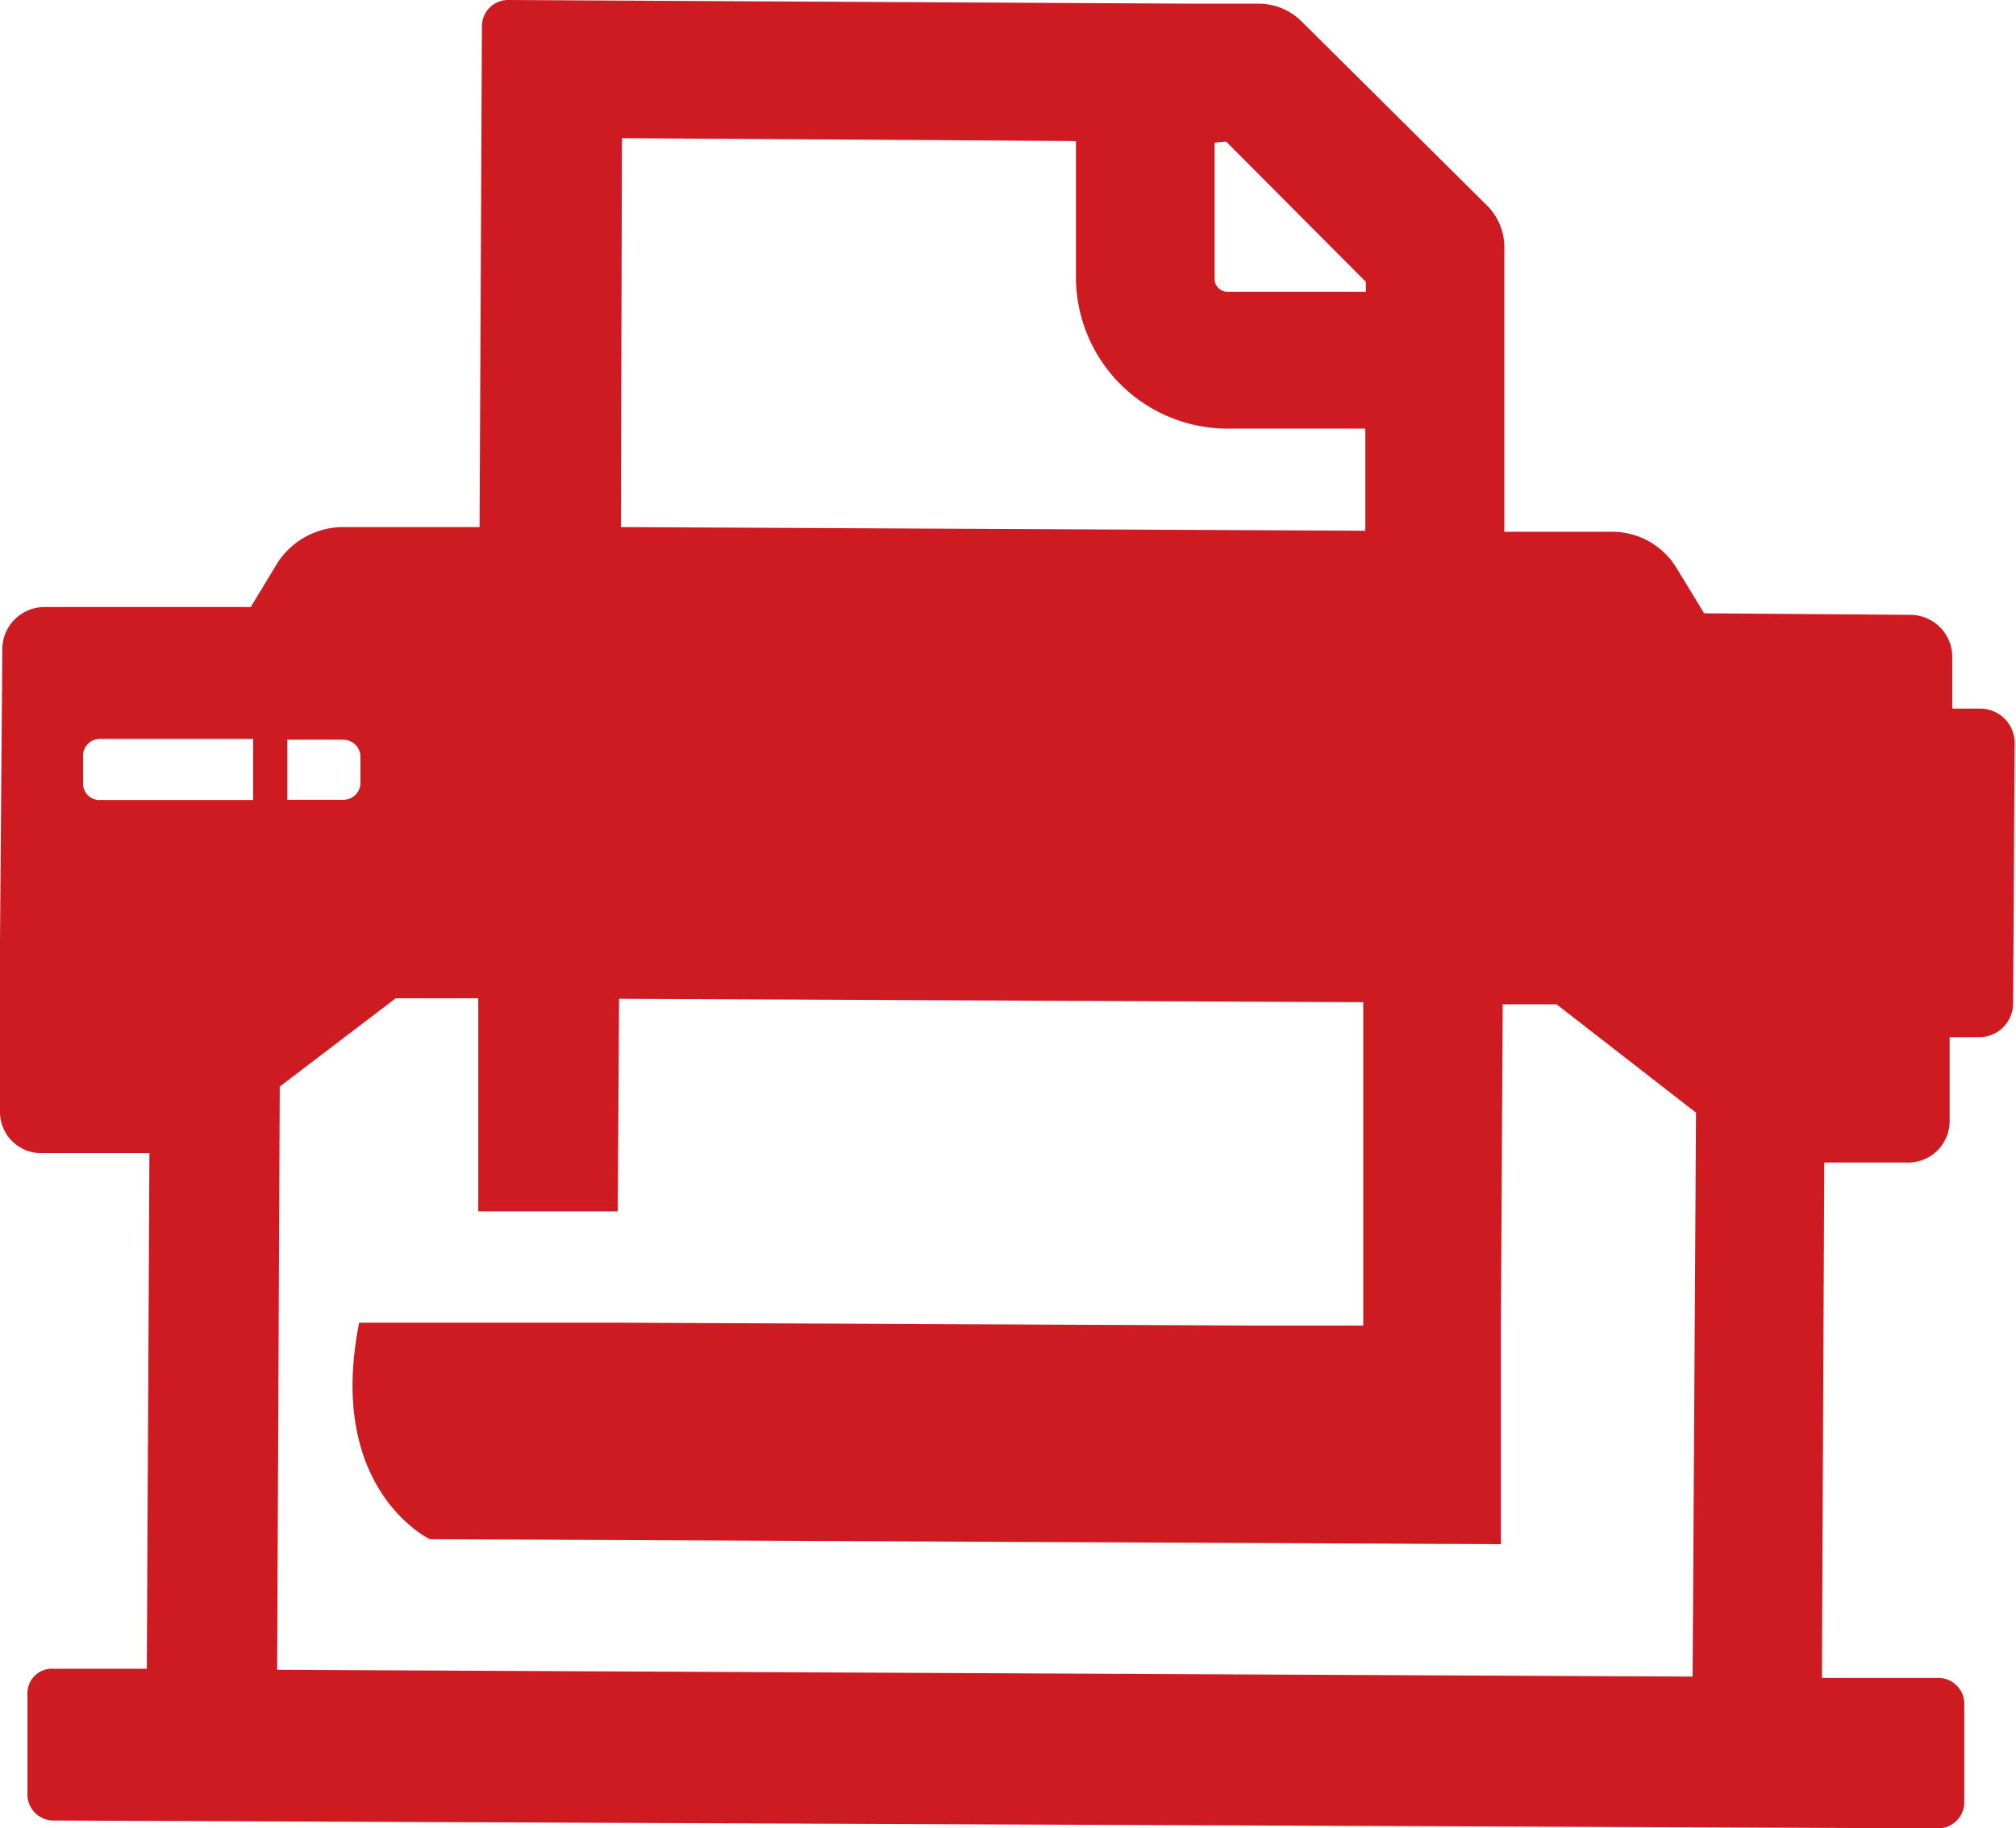
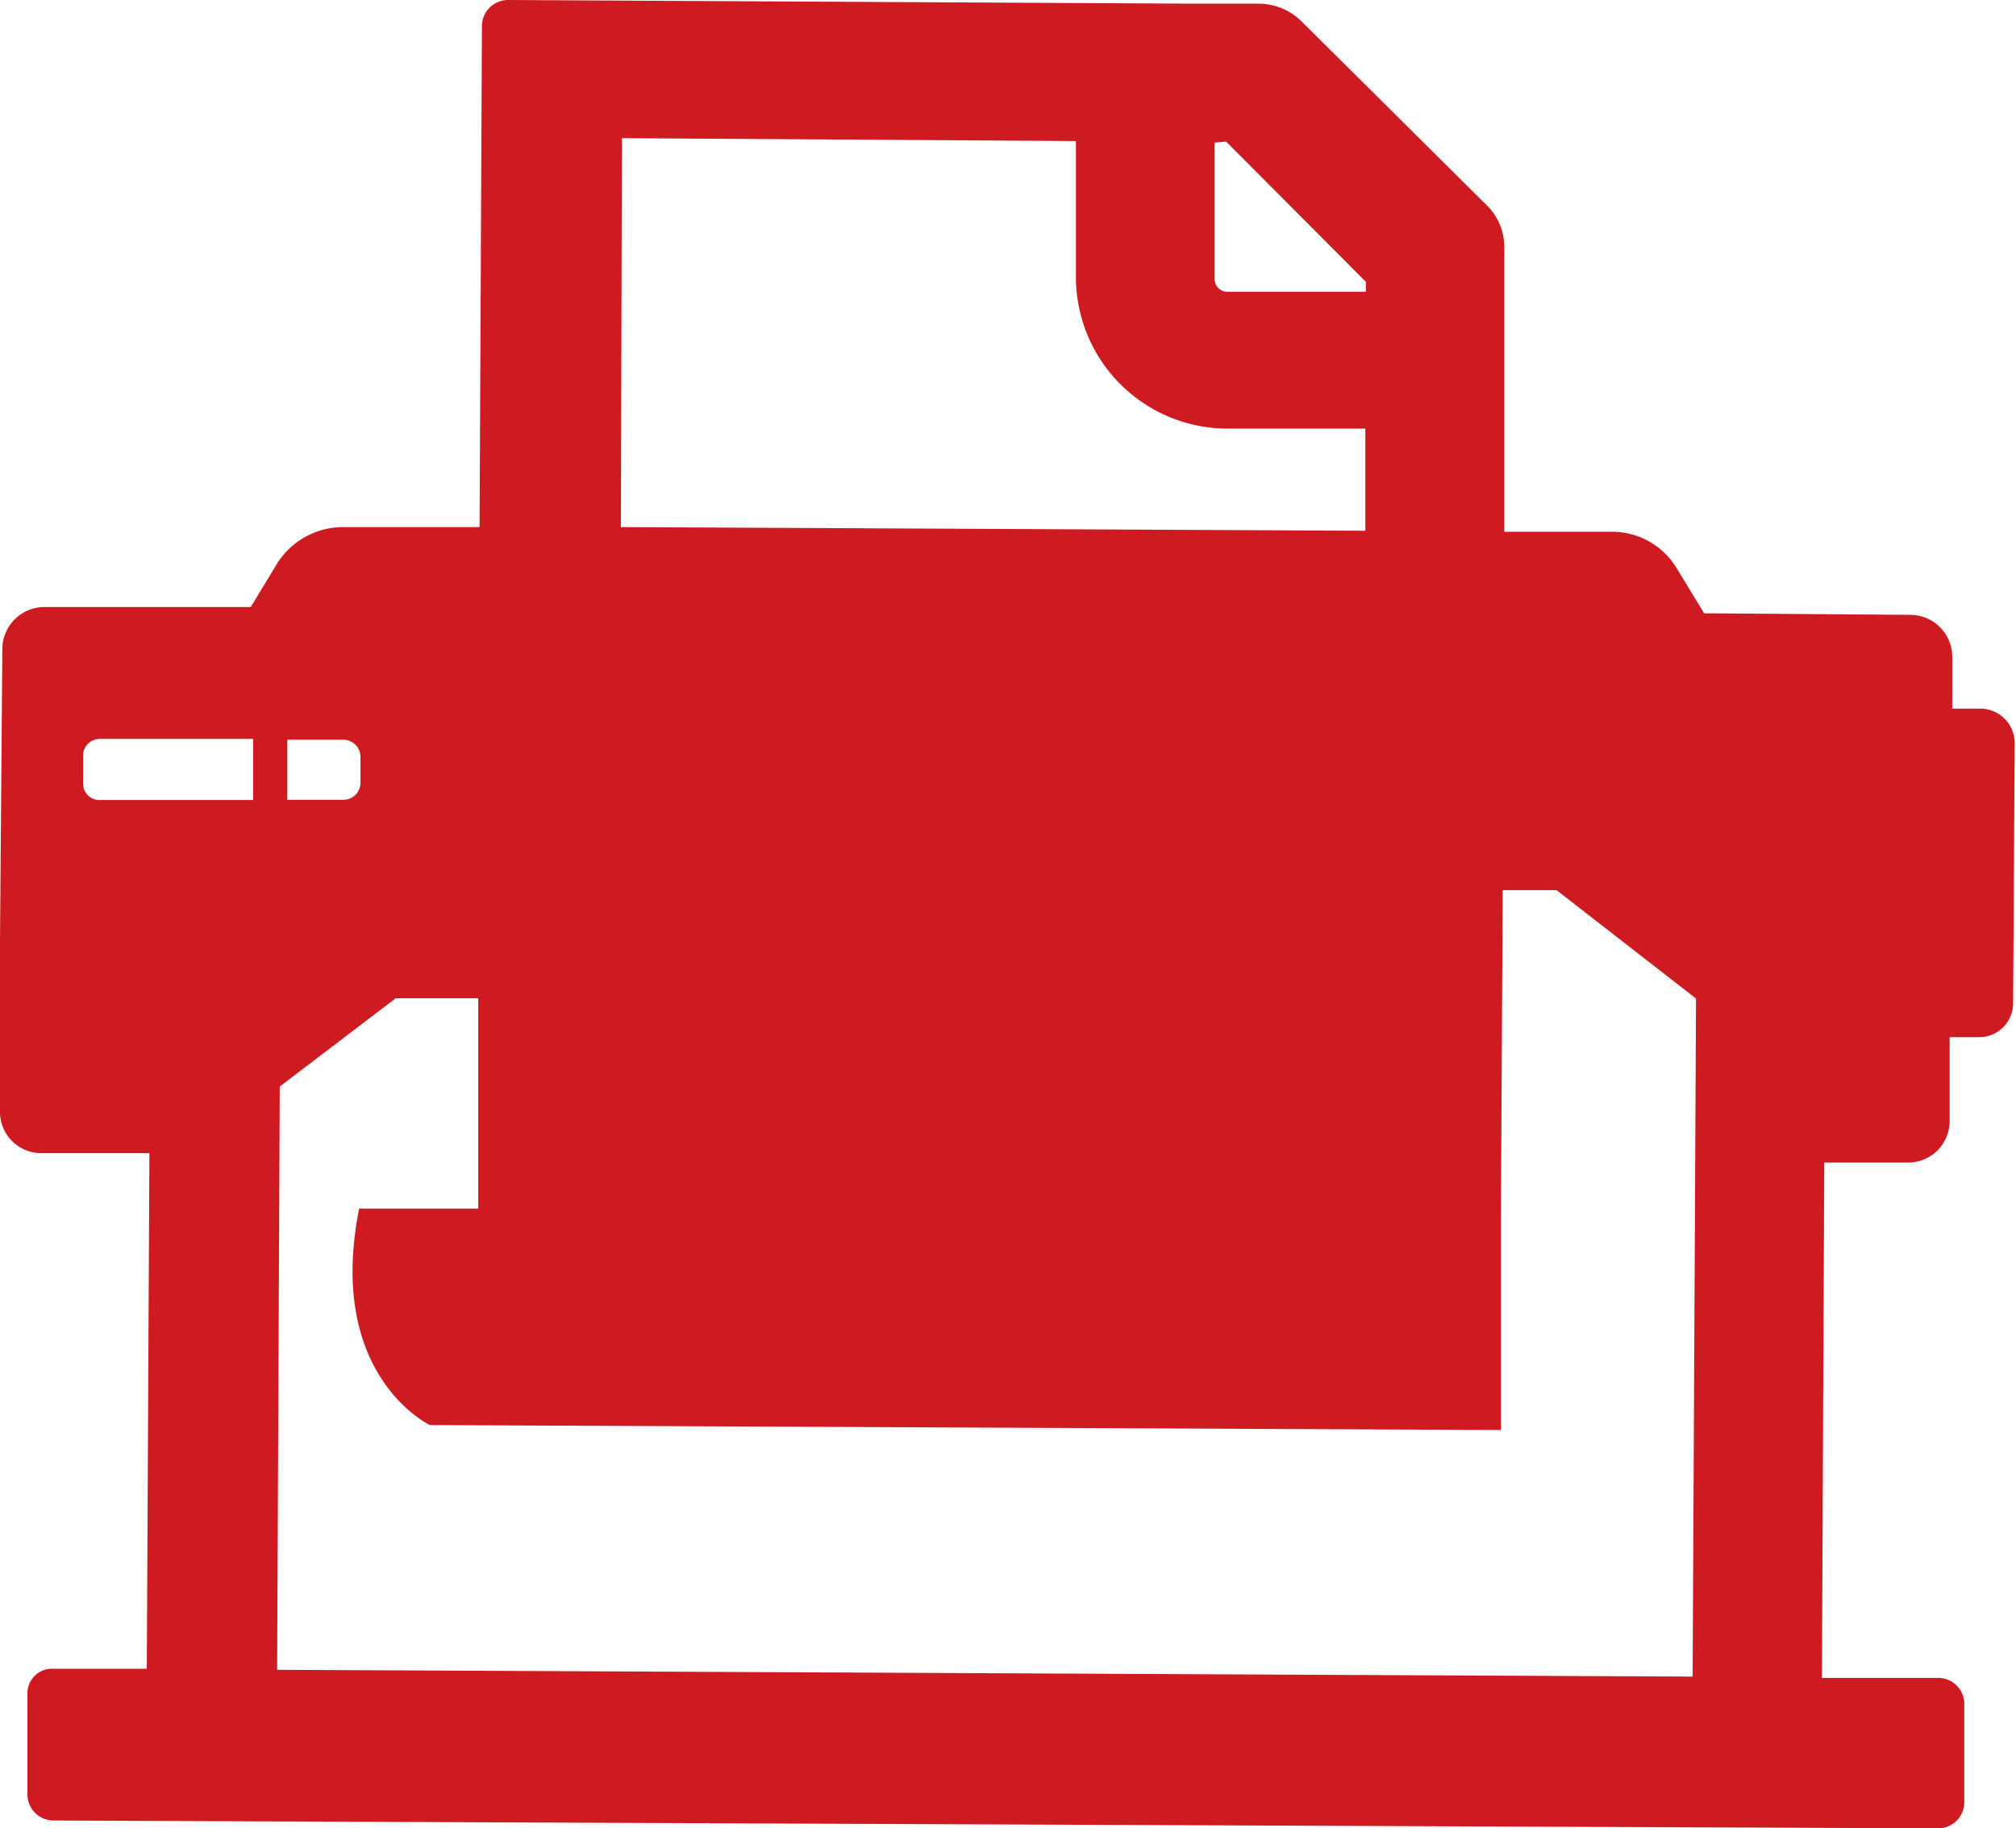
<svg xmlns="http://www.w3.org/2000/svg" viewBox="0 0 77.18 70">
  <defs>
    <style>.cls-1{fill:#ce1b22;}</style>
  </defs>
  <title>impresion_1</title>
  <g id="Capa_2" data-name="Capa 2">
    <g id="DISEÑO">
-       <path class="cls-1" d="M75.88,27.13H74.74v-2a1.61,1.61,0,0,0-1.62-1.59l-7.88-.06-1.06-1.74a2.88,2.88,0,0,0-2.46-1.38l-4.13,0,0-8.19V9.58A2.27,2.27,0,0,0,57,7.94L49.83.82A2.34,2.34,0,0,0,48.18.14H45.59L19.45,0a1,1,0,0,0-1,1l-.09,19.18-5.24,0a3,3,0,0,0-2.49,1.36L9.6,23.24l-7.9,0A1.62,1.62,0,0,0,.09,24.78L0,36v.55l0,6a1.58,1.58,0,0,0,1.59,1.6l4.13,0h0l-.1,19.74H2.05a.94.94,0,0,0-1,.94V68.7a1,1,0,0,0,1,1L74.2,70a1,1,0,0,0,1-1V65.18a1,1,0,0,0-1-.94l-4.45,0,.09-19.73,3.18,0a1.59,1.59,0,0,0,1.62-1.58l0-3.22h1.13a1.3,1.3,0,0,0,1.3-1.29l.06-10a1.32,1.32,0,0,0-1.3-1.29M11,28.32l2.16,0a.66.66,0,0,1,.64.65v1a.65.65,0,0,1-.66.65H11ZM46.94,5.42l5.35,5.37v.38l-5.31,0a.49.49,0,0,1-.48-.48l0-5.23ZM23.81,5.29l17.38.11,0,5.24A5.81,5.81,0,0,0,47,16.41l5.27,0v3.91l-28.5-.14ZM3.18,28.93a.64.64,0,0,1,.65-.64l5.86,0,0,2.34-5.84,0A.63.63,0,0,1,3.18,30Zm7.43,35,.1-22.33,4.44-3.38,3.16,0,0,8.16H21l2.65,0,.05-8.14,28.49.13,0,12.38H47.9l-24.32-.11-2.67,0-2.65,0H13.75c-1.28,6.41,2.71,8.29,2.71,8.29l41,.19,0-8.27h0l.07-12.4,2.06,0,5.34,4.15L64.8,64.19Z" />
+       <path class="cls-1" d="M75.88,27.13H74.74v-2a1.61,1.61,0,0,0-1.62-1.59l-7.88-.06-1.06-1.74a2.88,2.88,0,0,0-2.46-1.38l-4.13,0,0-8.19V9.58A2.27,2.27,0,0,0,57,7.94L49.83.82A2.34,2.34,0,0,0,48.18.14H45.59L19.45,0a1,1,0,0,0-1,1l-.09,19.18-5.24,0a3,3,0,0,0-2.49,1.36L9.6,23.24l-7.9,0A1.62,1.62,0,0,0,.09,24.78L0,36v.55l0,6a1.58,1.58,0,0,0,1.59,1.6l4.13,0h0l-.1,19.74H2.05a.94.94,0,0,0-1,.94V68.7a1,1,0,0,0,1,1L74.2,70a1,1,0,0,0,1-1V65.18a1,1,0,0,0-1-.94l-4.45,0,.09-19.73,3.18,0a1.59,1.59,0,0,0,1.62-1.58l0-3.22h1.13a1.3,1.3,0,0,0,1.3-1.29l.06-10a1.32,1.32,0,0,0-1.3-1.29M11,28.32l2.16,0a.66.66,0,0,1,.64.65v1a.65.65,0,0,1-.66.65H11ZM46.94,5.42l5.35,5.37v.38l-5.31,0a.49.49,0,0,1-.48-.48l0-5.23ZM23.81,5.29l17.38.11,0,5.24A5.81,5.81,0,0,0,47,16.41l5.27,0v3.91l-28.5-.14ZM3.18,28.93a.64.64,0,0,1,.65-.64l5.86,0,0,2.34-5.84,0A.63.63,0,0,1,3.18,30Zm7.43,35,.1-22.33,4.44-3.38,3.16,0,0,8.16H21H47.9l-24.32-.11-2.67,0-2.65,0H13.75c-1.28,6.41,2.71,8.29,2.71,8.29l41,.19,0-8.27h0l.07-12.4,2.06,0,5.34,4.15L64.8,64.19Z" />
    </g>
  </g>
</svg>